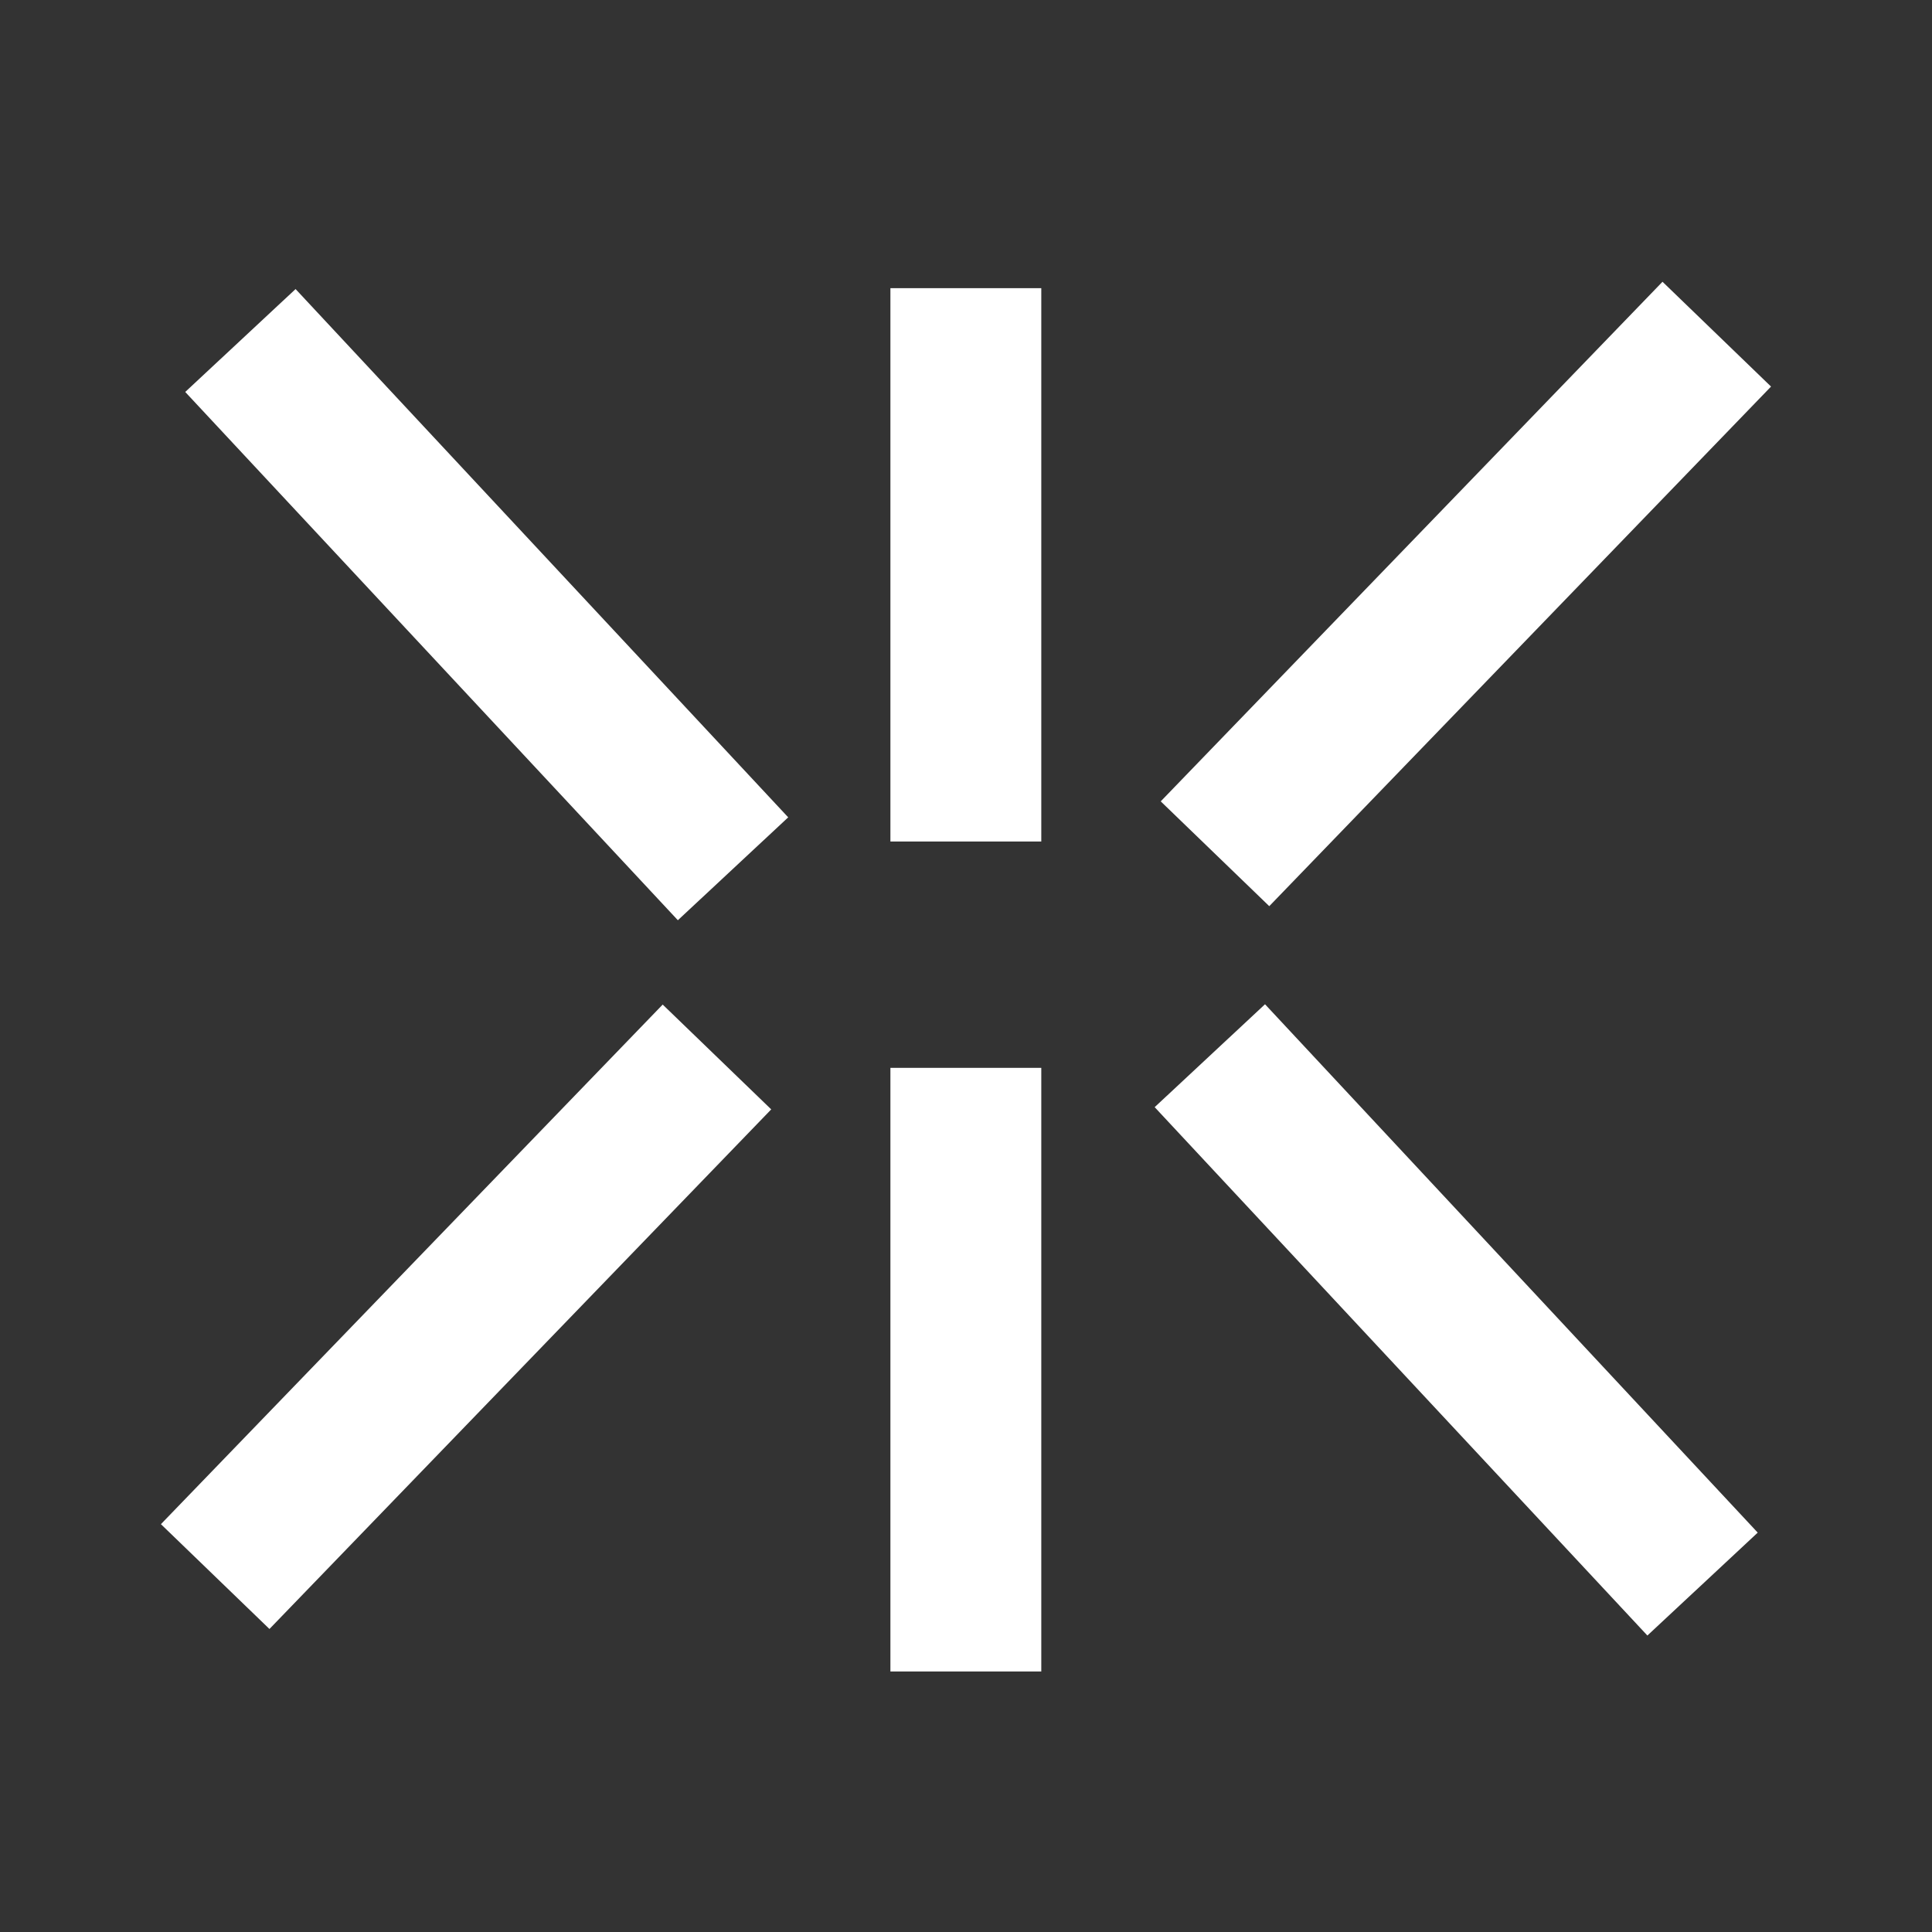
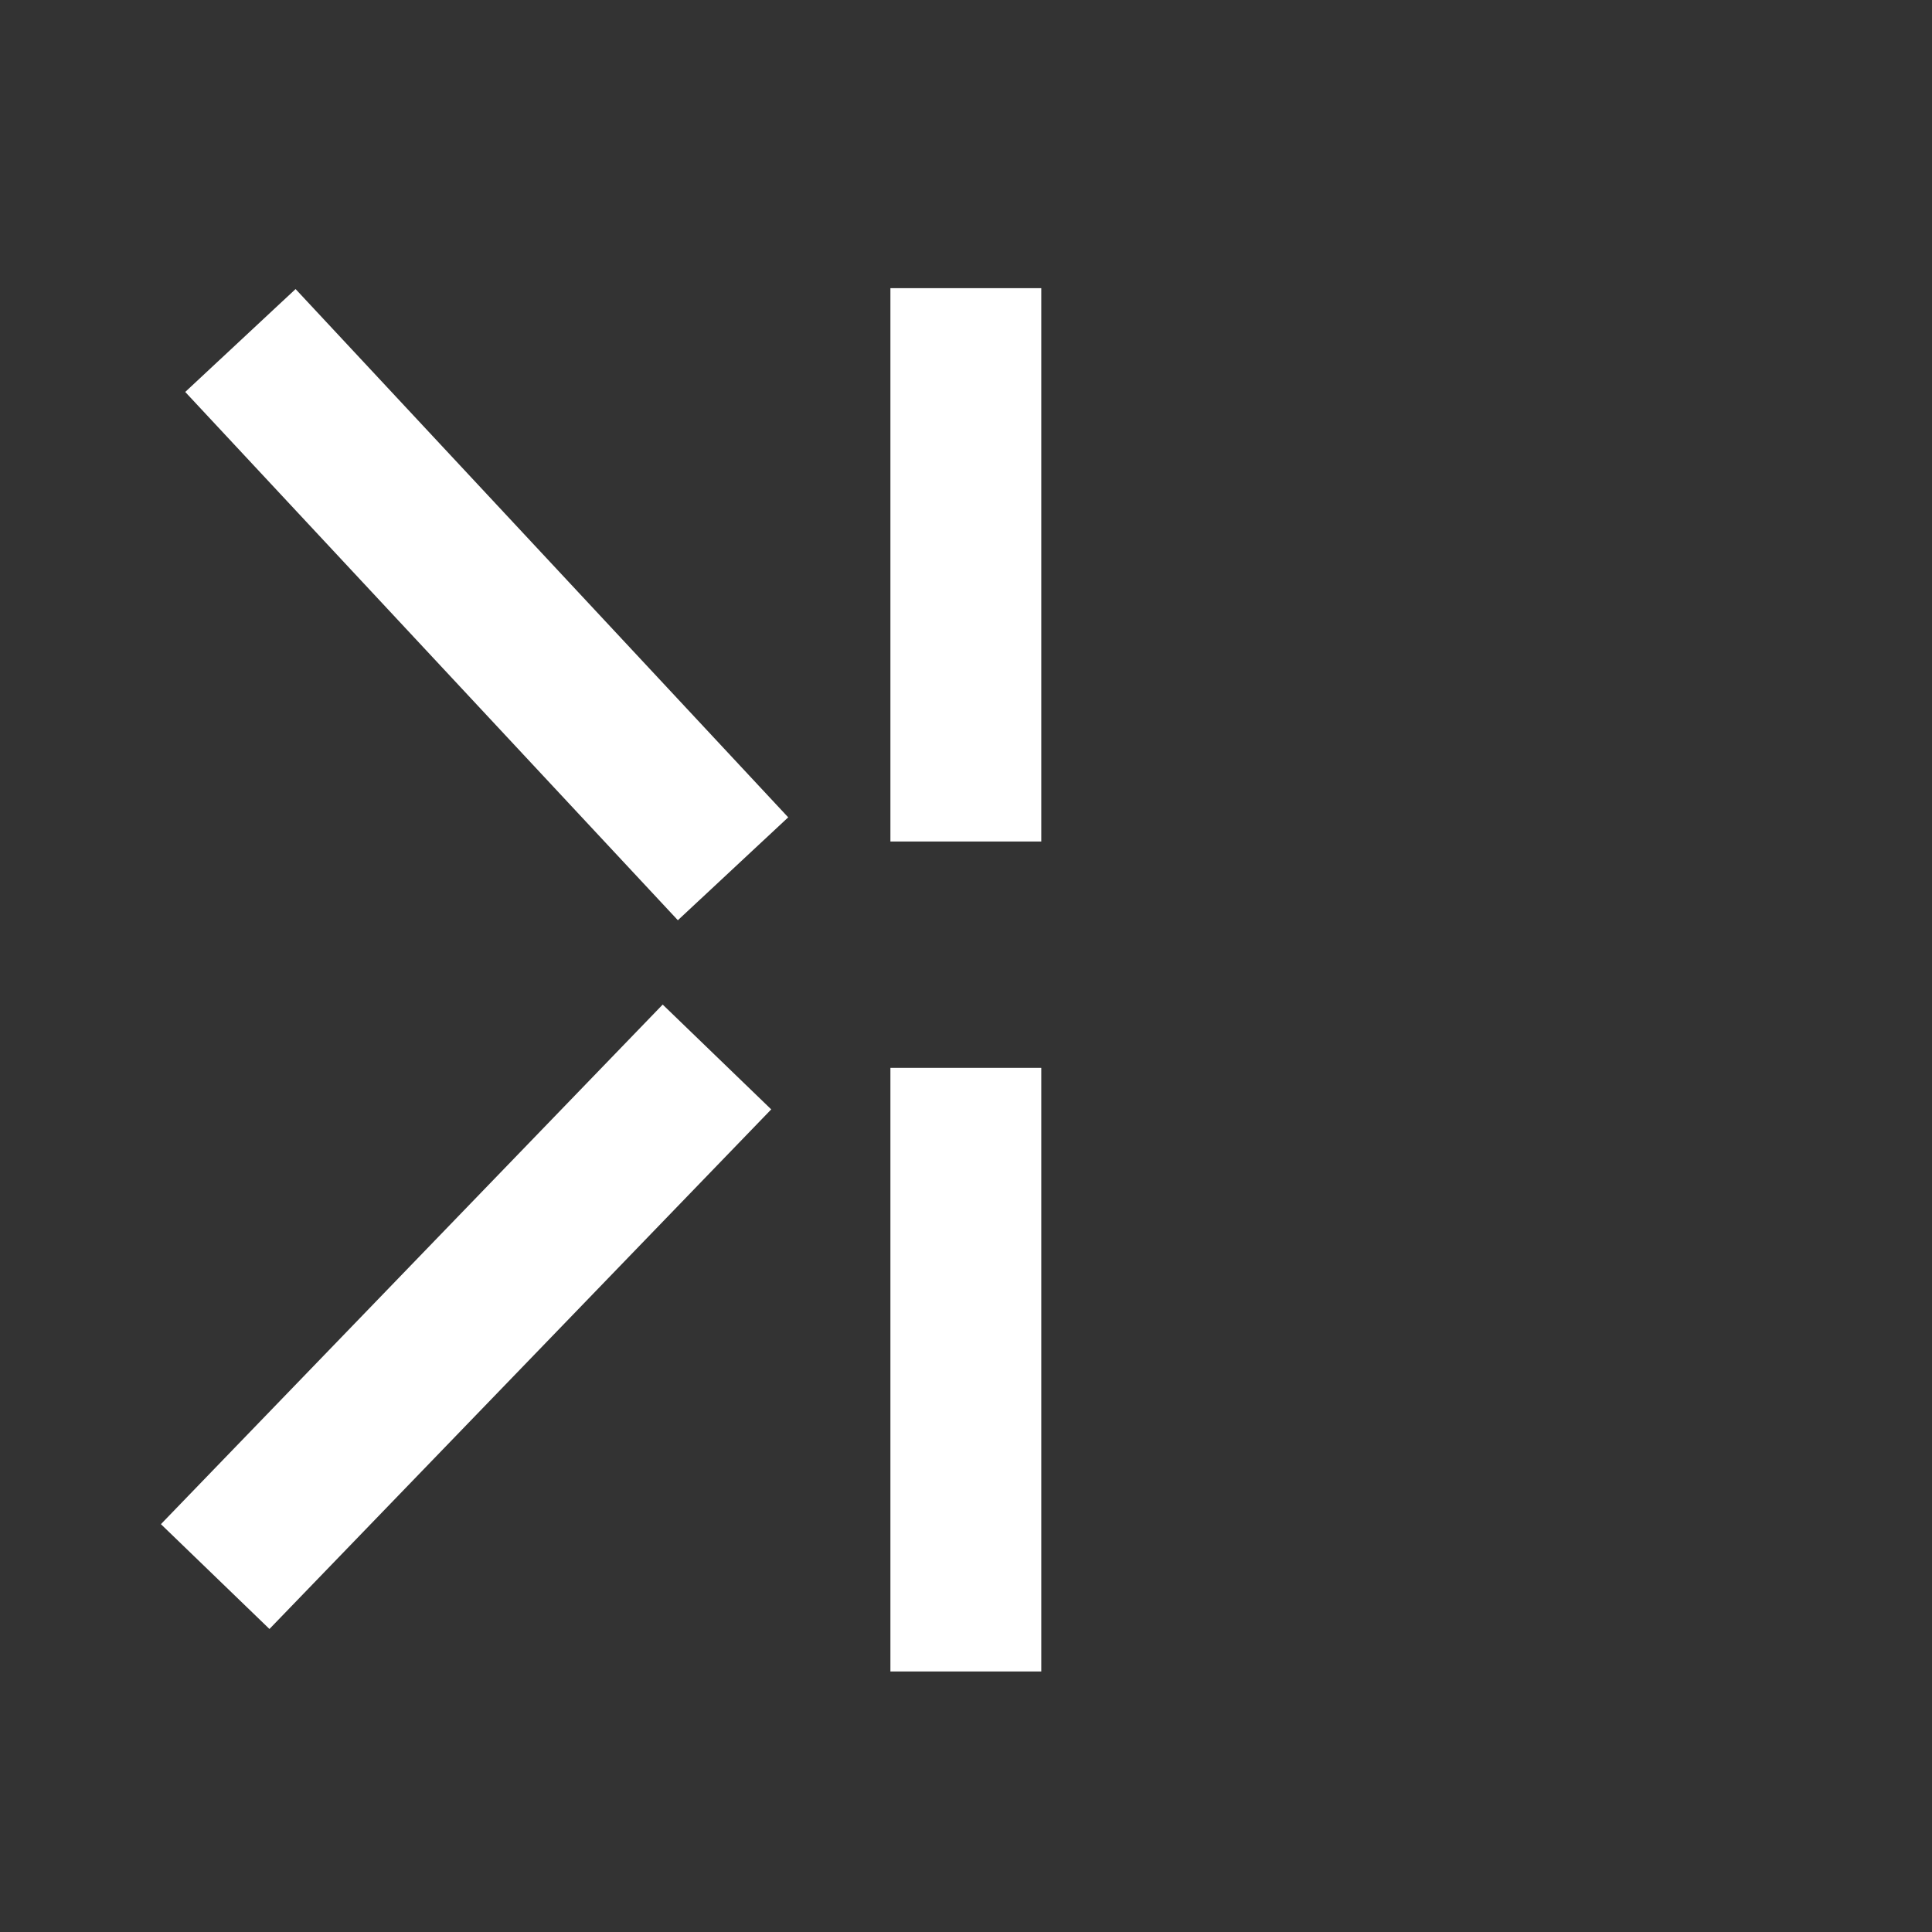
<svg xmlns="http://www.w3.org/2000/svg" width="32" height="32" viewBox="0 0 32 32" fill="none">
  <rect x="0" y="0" width="32" height="32" fill="#333333" stroke="none" />
  <rect x="14.748" y="4.773" width="2.499" height="9.165" fill="white" />
  <rect x="14.748" y="17.687" width="2.499" height="9.998" fill="white" />
-   <rect x="19.125" y="18.338" width="2.499" height="11.966" transform="rotate(-43 19.125 18.338)" fill="white" />
  <rect x="3.068" y="6.492" width="2.499" height="11.964" transform="rotate(-43 3.068 6.492)" fill="white" />
-   <rect x="21.023" y="15.009" width="2.499" height="11.964" transform="rotate(-136 21.023 15.009)" fill="white" />
  <rect x="4.463" y="26.981" width="2.499" height="11.964" transform="rotate(-136 4.463 26.981)" fill="white" />
</svg>